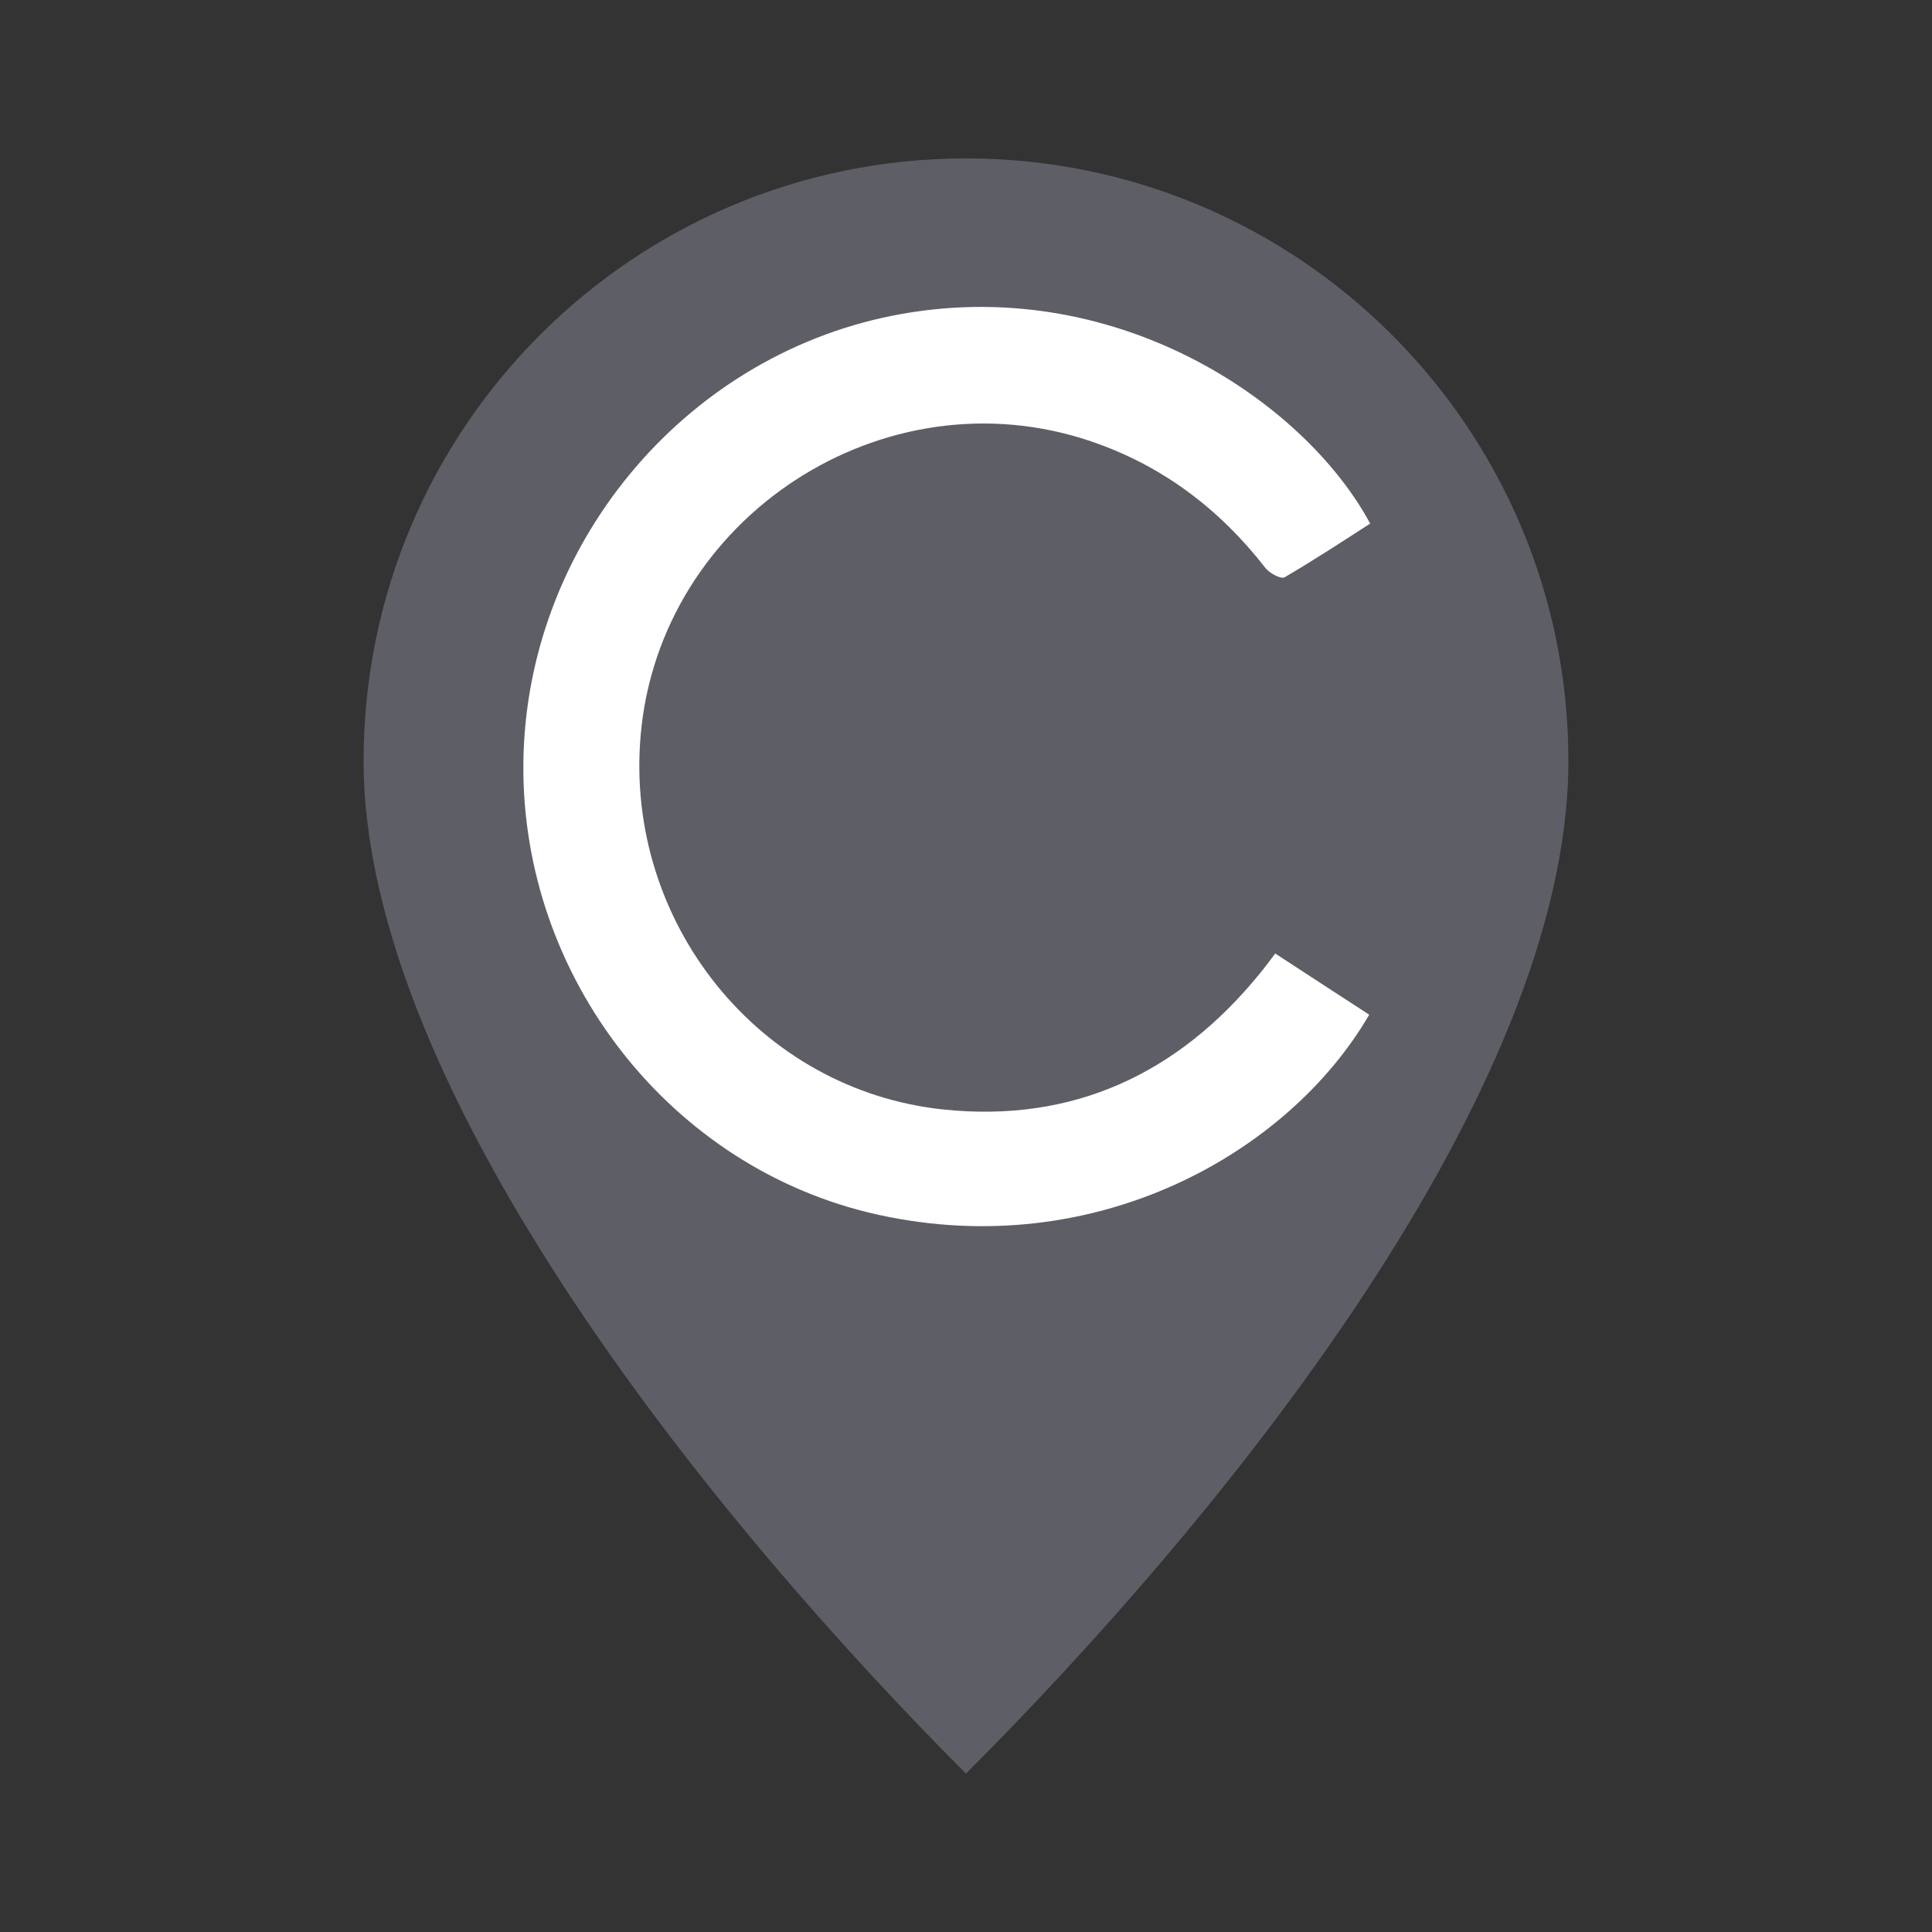
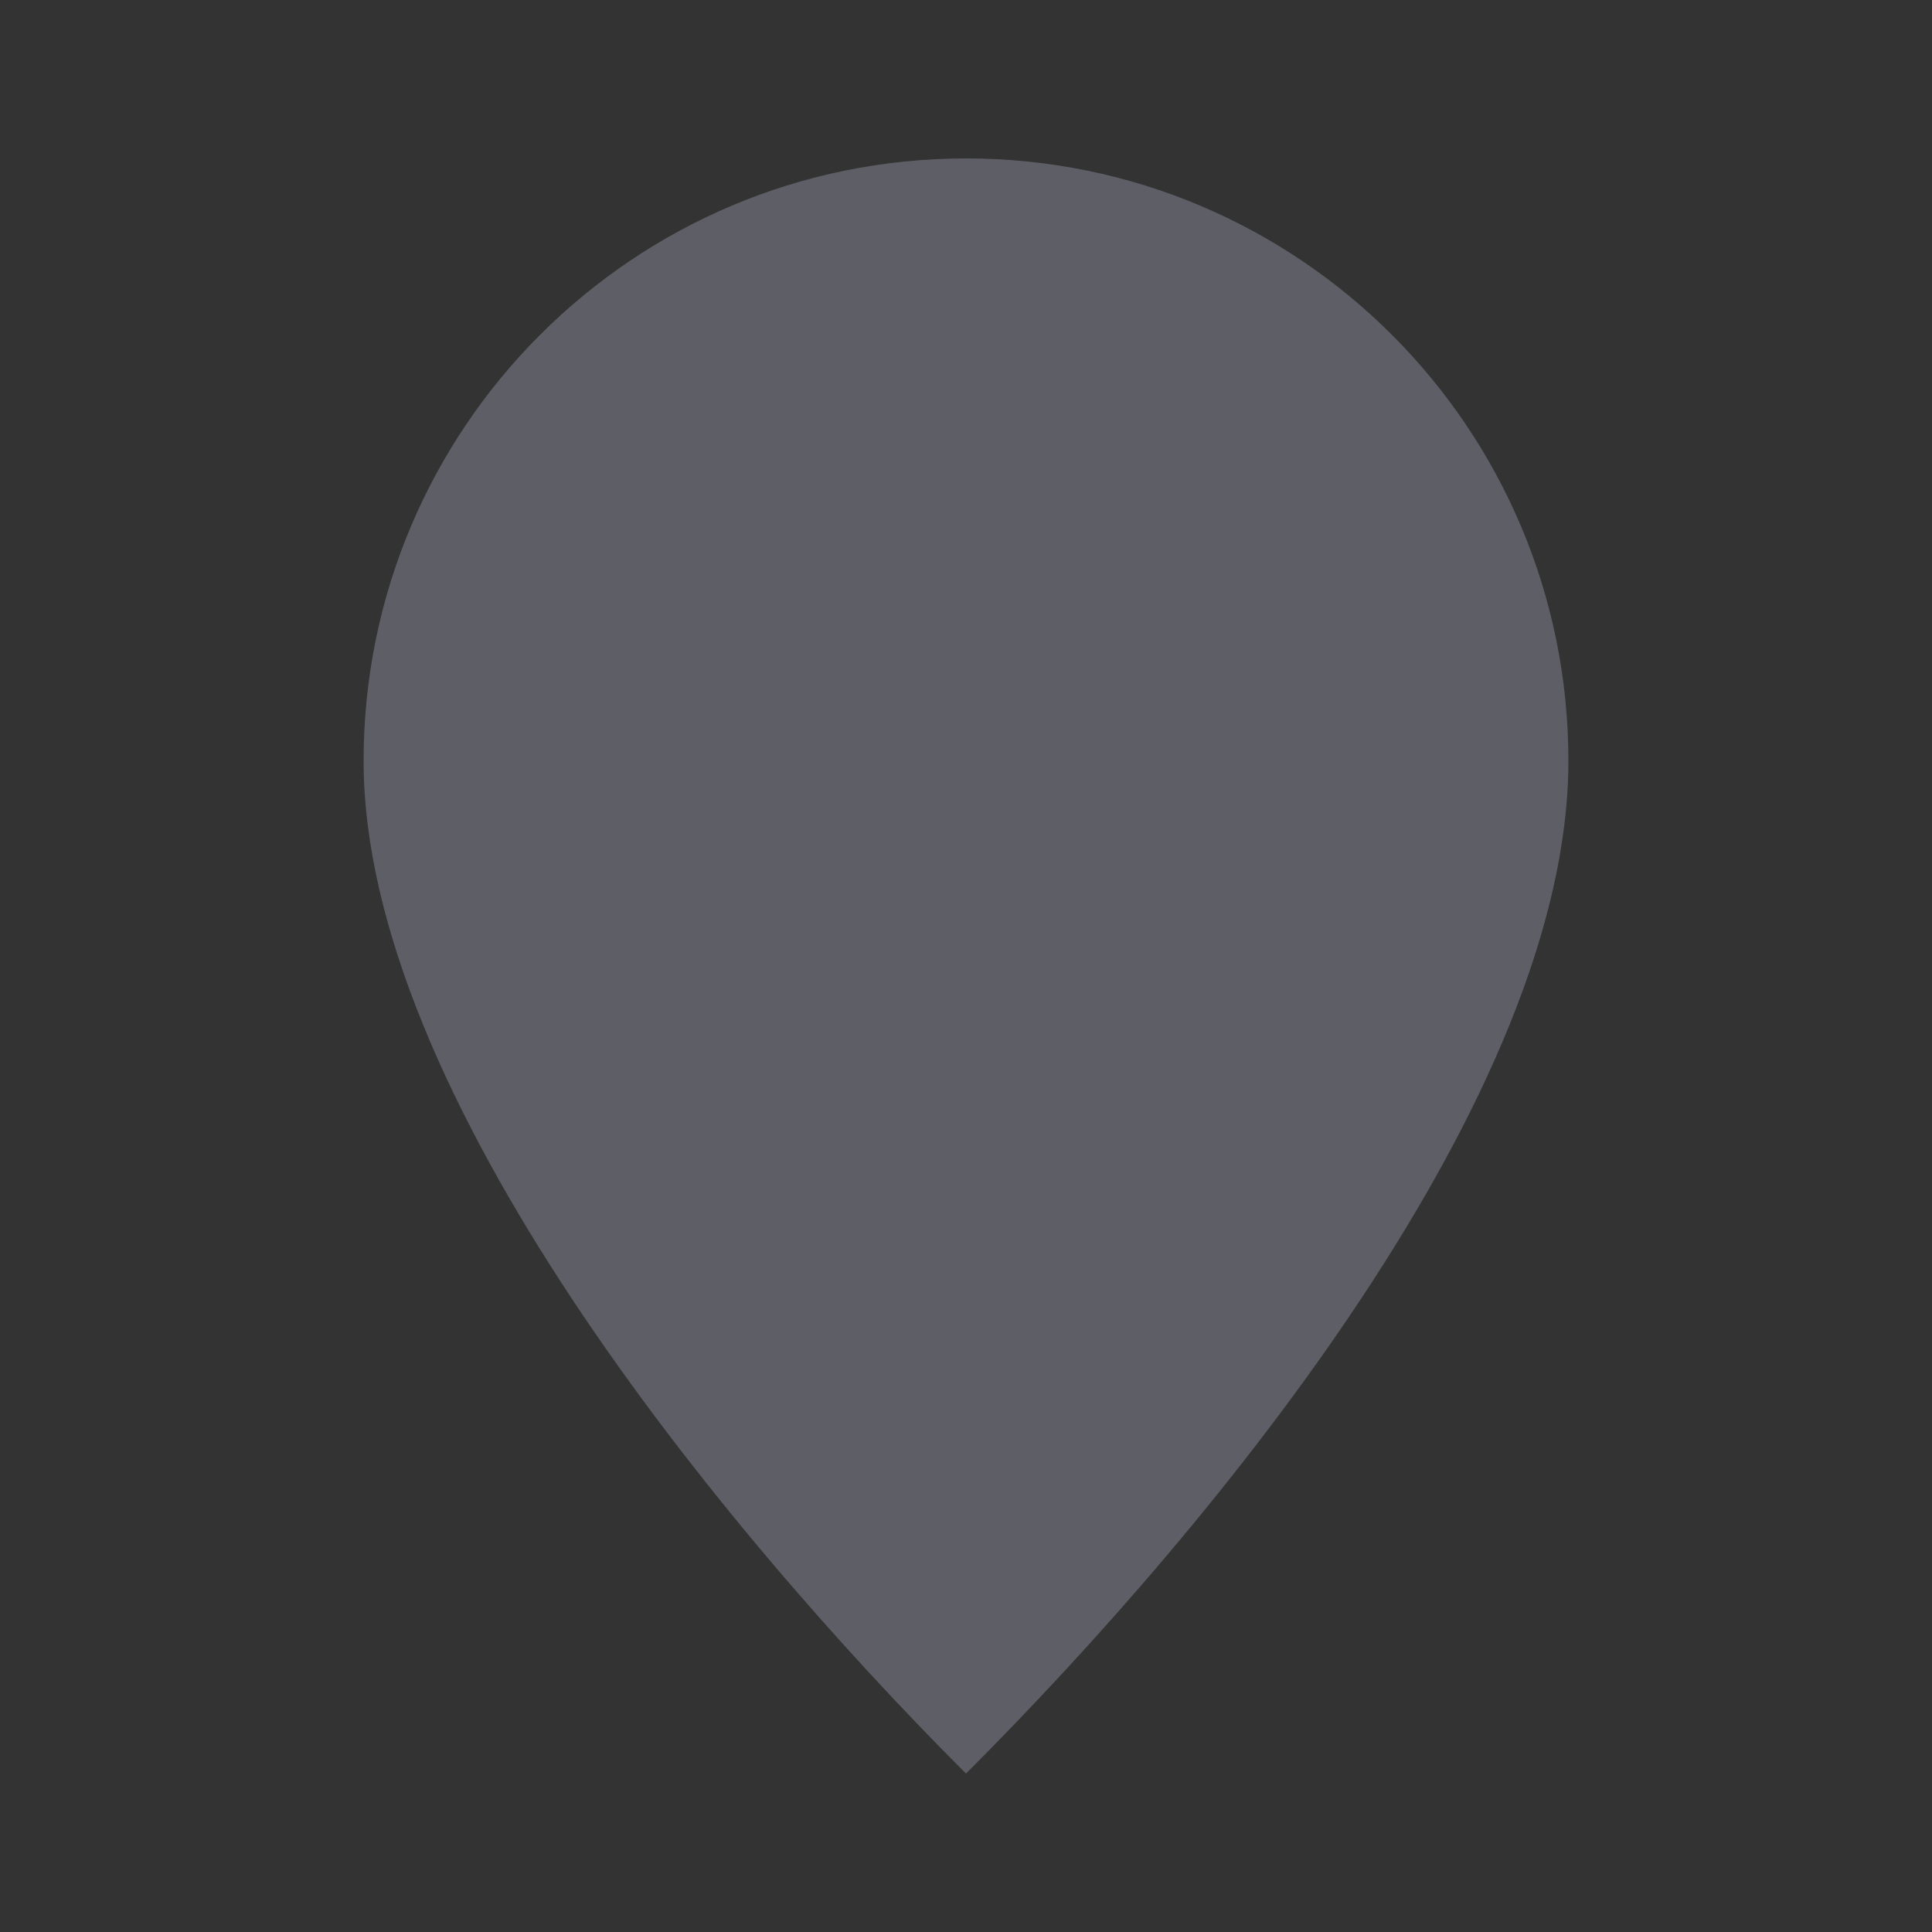
<svg xmlns="http://www.w3.org/2000/svg" xmlns:ns1="http://sodipodi.sourceforge.net/DTD/sodipodi-0.dtd" xmlns:ns2="http://www.inkscape.org/namespaces/inkscape" id="Livello_1" data-name="Livello 1" viewBox="0 0 100 100" version="1.1" ns1:docname="cavalieri-marker-grey.svg" ns2:version="1.3 (0e150ed6c4, 2023-07-21)">
  <rect x="0" y="0" width="100" height="100" fill="#333333" stroke="none" />
  <ns1:namedview id="namedview2" pagecolor="#505050" bordercolor="#eeeeee" borderopacity="1" ns2:showpageshadow="0" ns2:pageopacity="0" ns2:pagecheckerboard="0" ns2:deskcolor="#505050" showgrid="false" ns2:zoom="8.13" ns2:cx="50" ns2:cy="50" ns2:window-width="1920" ns2:window-height="1009" ns2:window-x="-8" ns2:window-y="-8" ns2:window-maximized="1" ns2:current-layer="Livello_1" />
  <defs id="defs1">
    <style id="style1">
      .cls-1 {
        fill: #fff;
      }

      .cls-2 {
        fill: #008c31;
      }
    </style>
  </defs>
  <path class="cls-2" d="M81.18,39.38c0,17.22-18.04,39.28-31.18,52.42-12.75-12.75-31.18-35.2-31.18-52.42s13.96-31.18,31.18-31.18,31.18,13.96,31.18,31.18Z" id="path1" style="fill:#5e5e66;fill-opacity:1" />
-   <path class="cls-1" d="M66,49.35c1.66,1.08,3.26,2.13,4.87,3.17-4.14,7.13-14.13,12.85-25.44,10.35-10.72-2.37-18.46-12.3-18.34-23.38,.12-11.17,8.21-20.98,19.1-23.15,11.41-2.27,21.3,4.39,24.73,10.76-1.46,.94-2.92,1.9-4.43,2.78-.18,.11-.78-.21-.99-.48-2.38-3.06-5.34-5.3-9.01-6.55-10.73-3.66-22.35,3.92-23.33,15.21-.84,9.67,6.12,18.38,15.7,19.37,6.67,.69,12.11-1.84,16.33-7.02,.26-.31,.5-.64,.82-1.06Z" id="path2" />
</svg>